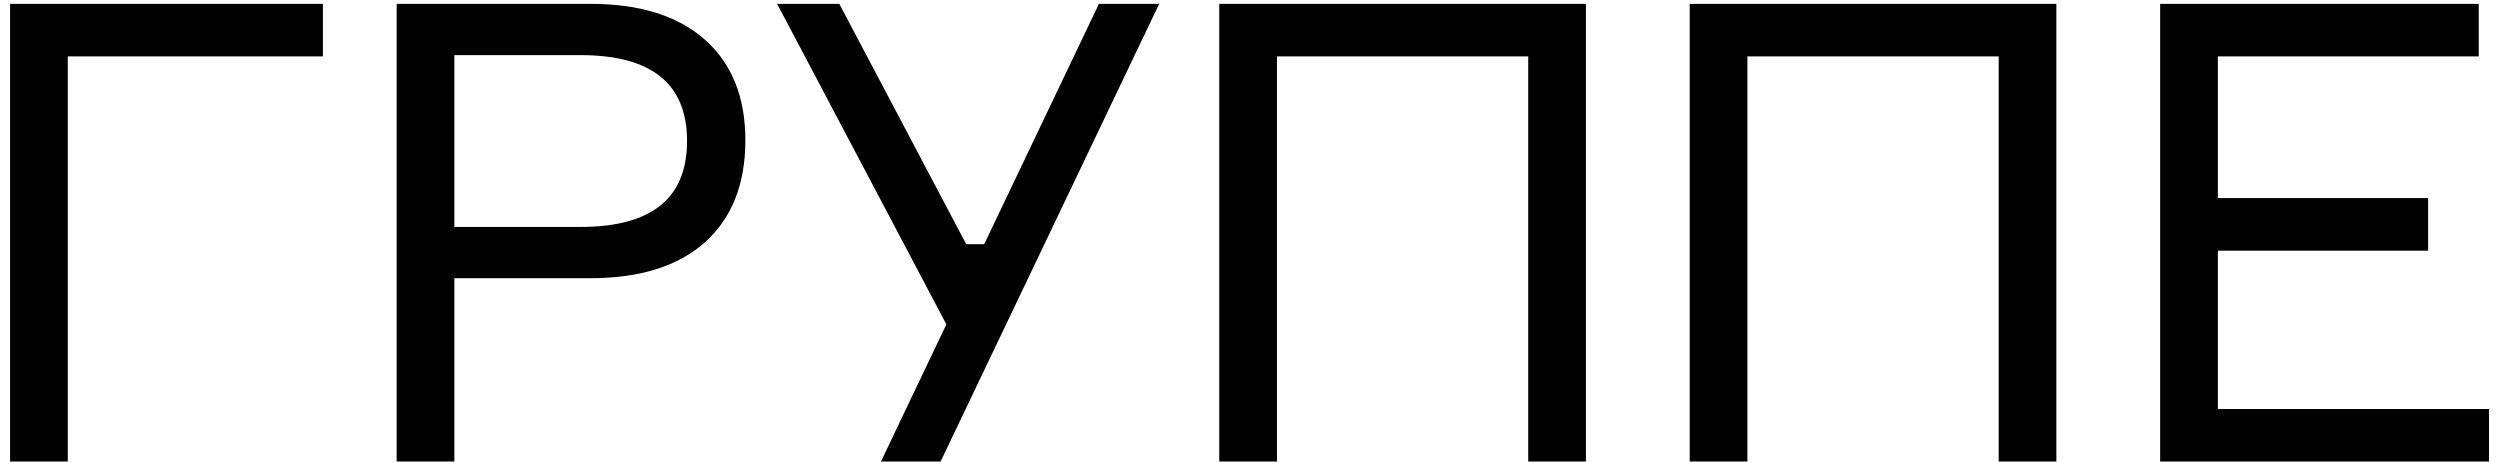
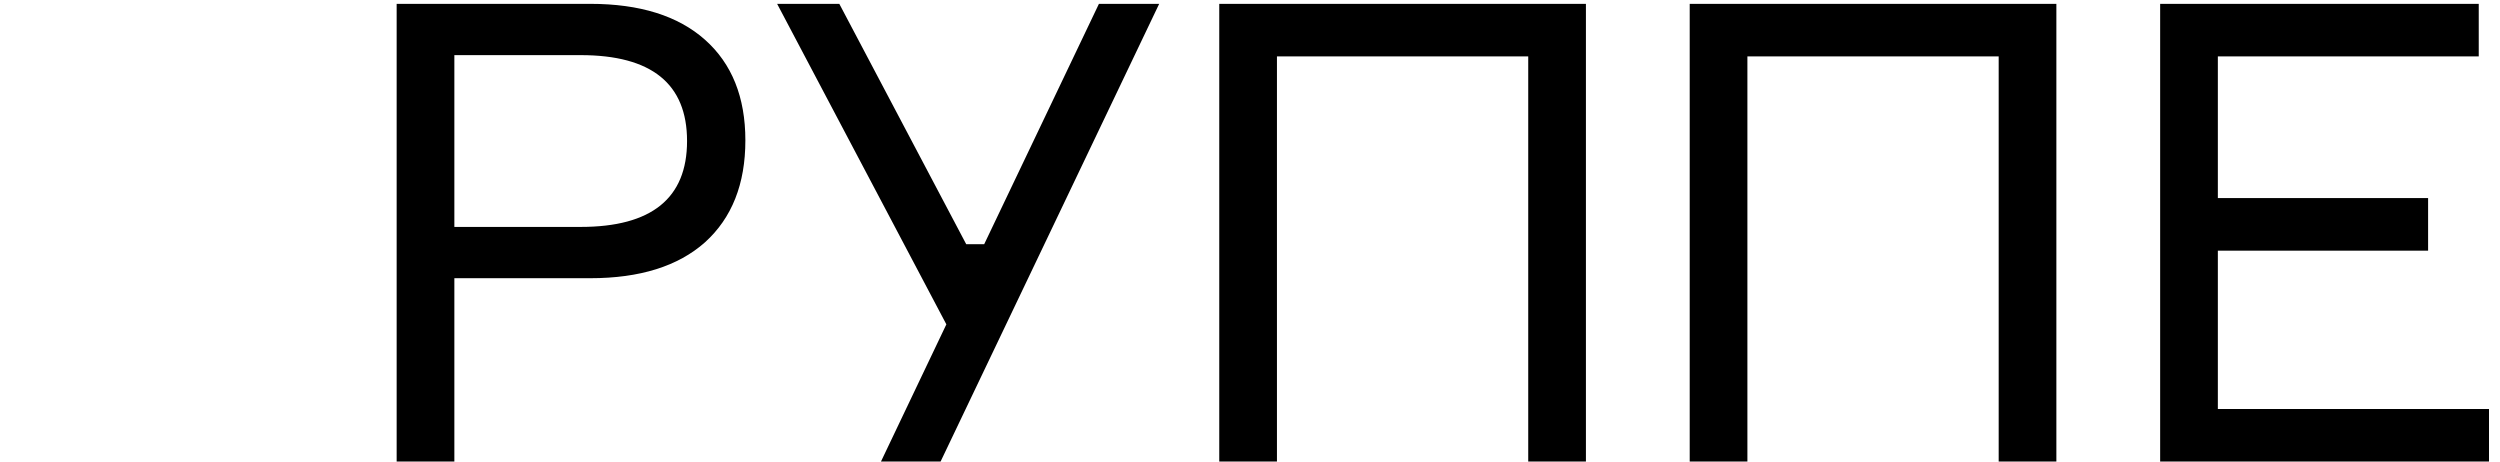
<svg xmlns="http://www.w3.org/2000/svg" width="195" height="36" viewBox="0 0 195 36" fill="none">
-   <path d="M25.187 4.4L5.287 4.4L5.287 36H0.787L0.787 0.3L25.187 0.3V4.4Z" fill="black" />
  <path d="M30.939 0.3L46.039 0.3C49.906 0.3 52.889 1.233 54.989 3.1C57.09 4.967 58.139 7.583 58.139 10.95C58.139 14.35 57.09 17 54.989 18.9C52.889 20.767 49.906 21.7 46.039 21.7H35.44L35.44 36H30.939L30.939 0.3ZM35.44 17.7H45.289C50.823 17.7 53.59 15.467 53.59 11C53.59 6.533 50.823 4.3 45.289 4.3L35.44 4.3V17.7Z" fill="black" />
  <path d="M75.366 19.05H76.766L85.716 0.3L90.416 0.3L73.366 36H68.716L73.816 25.3L60.616 0.3L65.466 0.3L75.366 19.05Z" fill="black" />
  <path d="M95.102 0.3L123.702 0.3V36H119.202V4.4L99.602 4.4V36H95.102V0.3Z" fill="black" />
  <path d="M131.797 0.3L160.397 0.3V36H155.897V4.4L136.297 4.4V36H131.797V0.3Z" fill="black" />
  <path d="M172.992 31.9L194.142 31.9V36H168.492V0.3L193.342 0.3V4.4L172.992 4.4V15.45L189.392 15.45V19.55L172.992 19.55V31.9Z" fill="black" />
</svg>